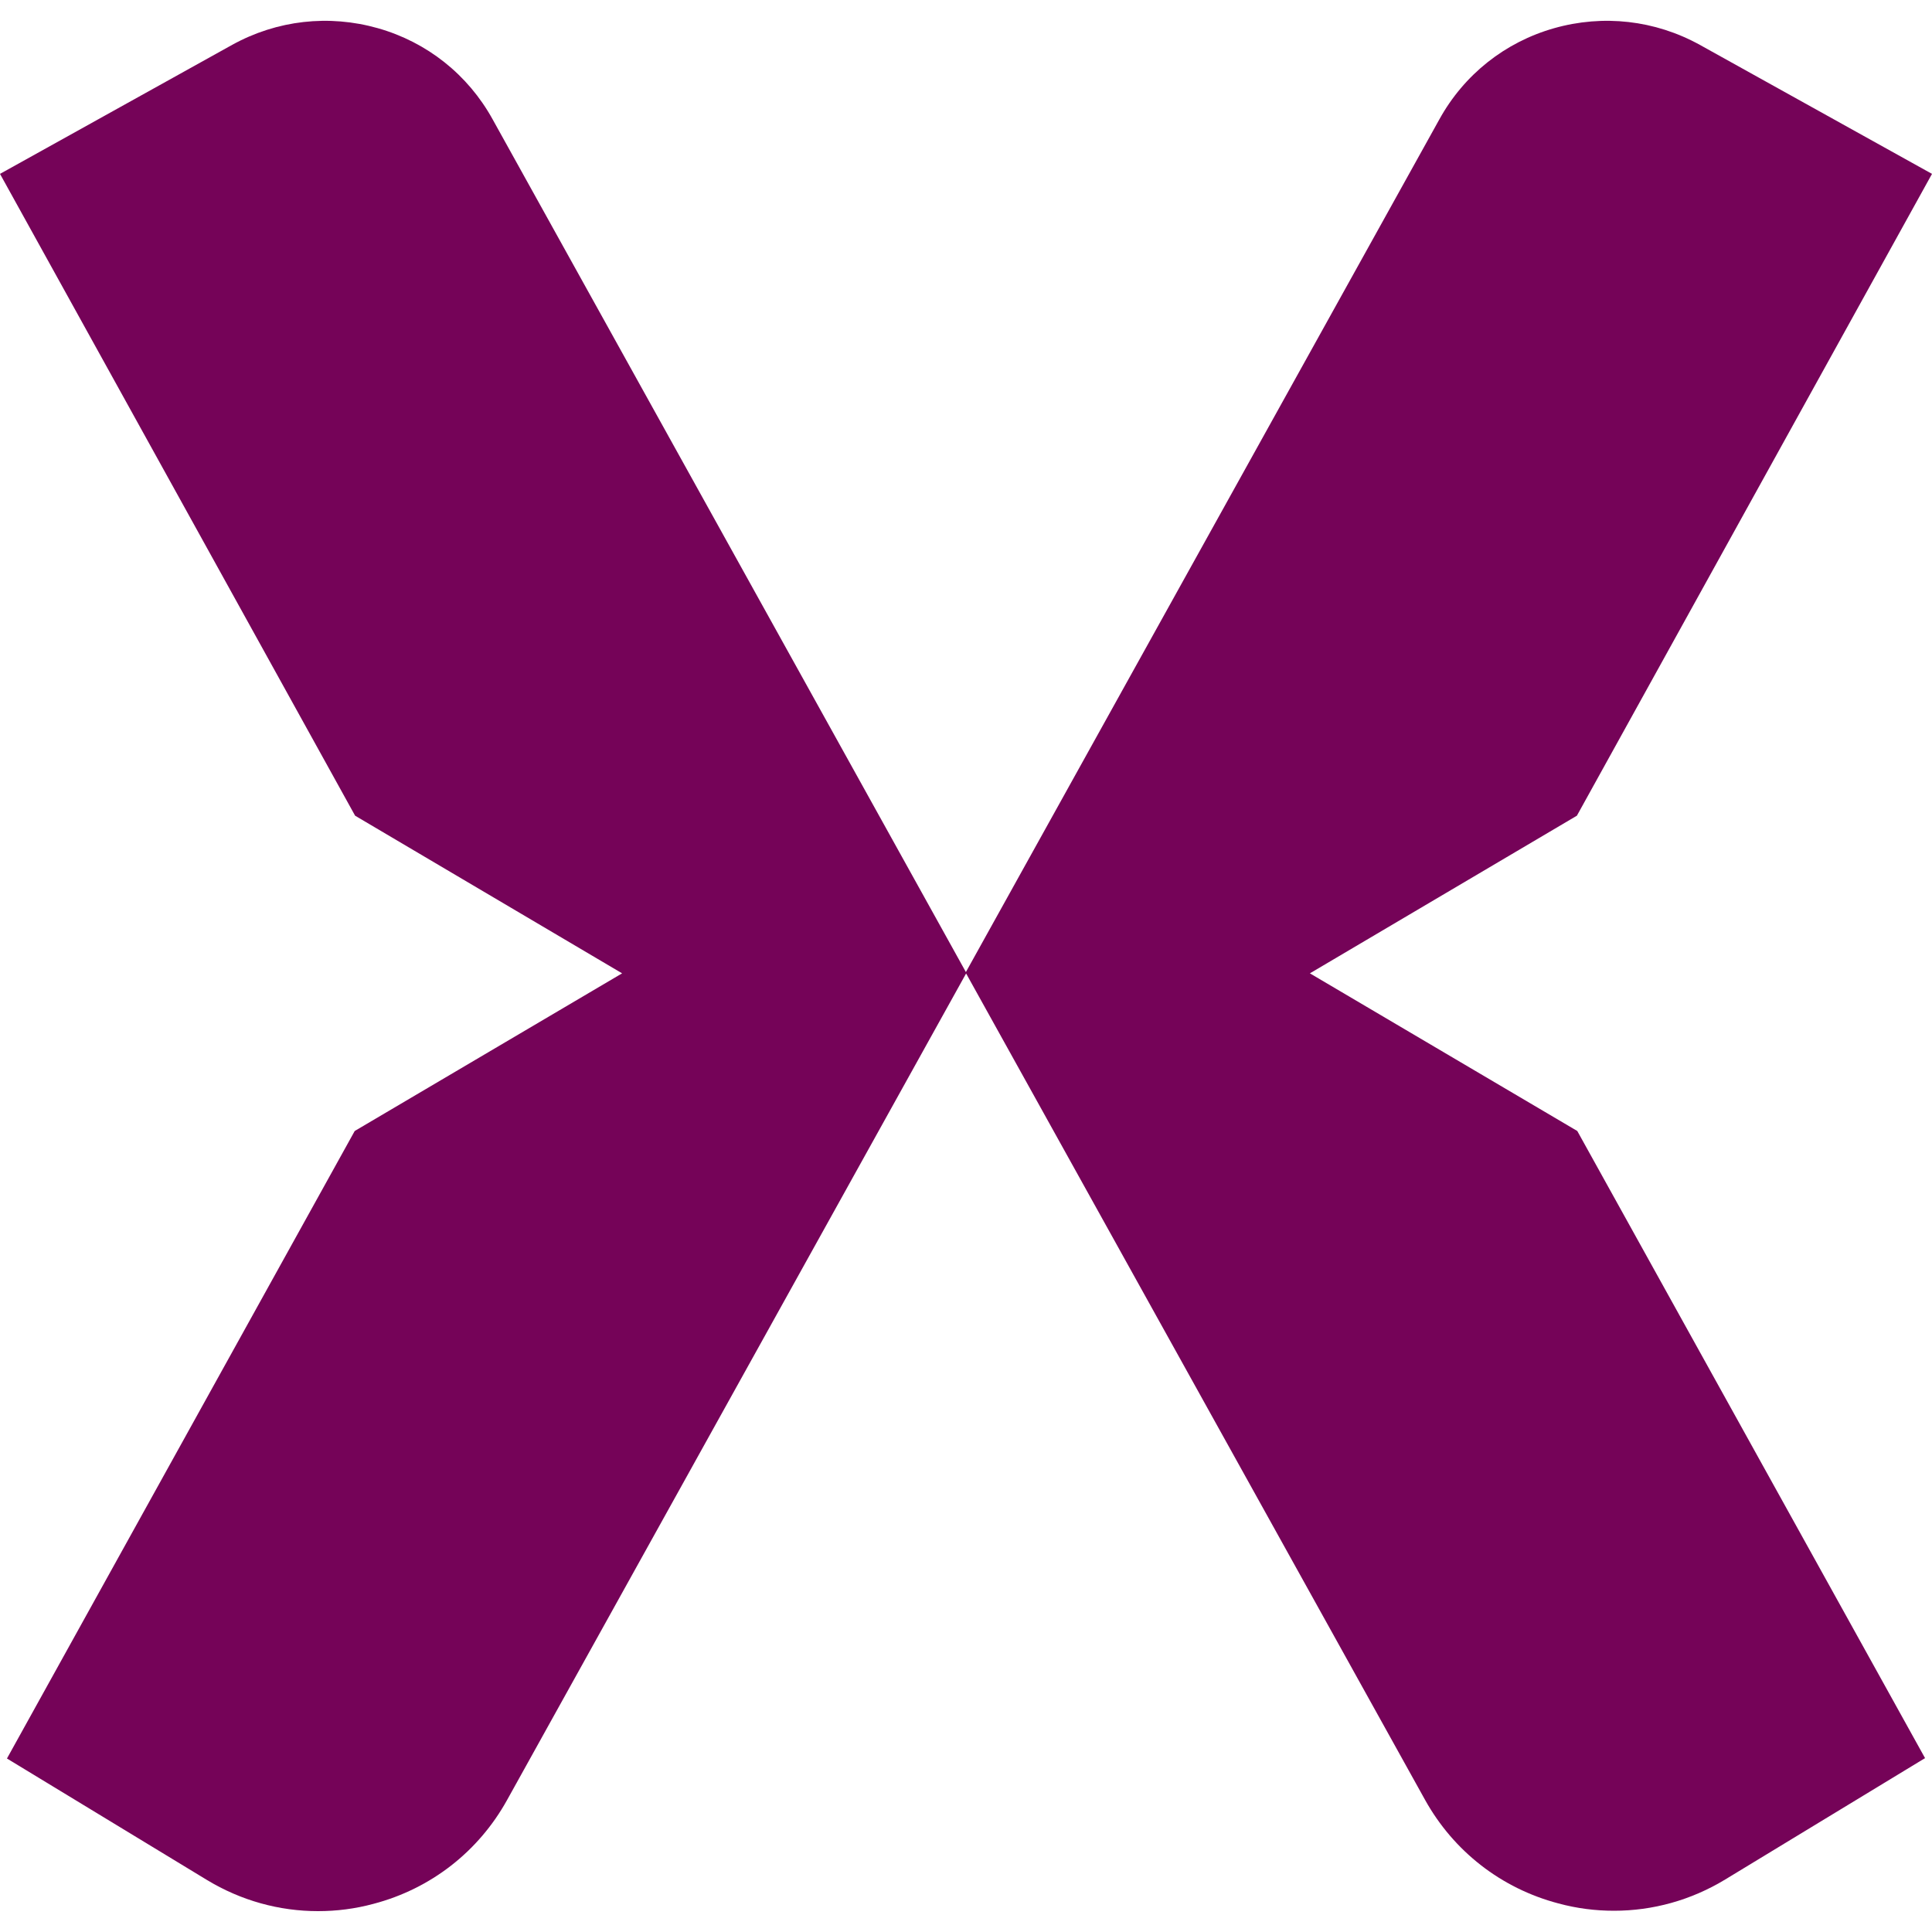
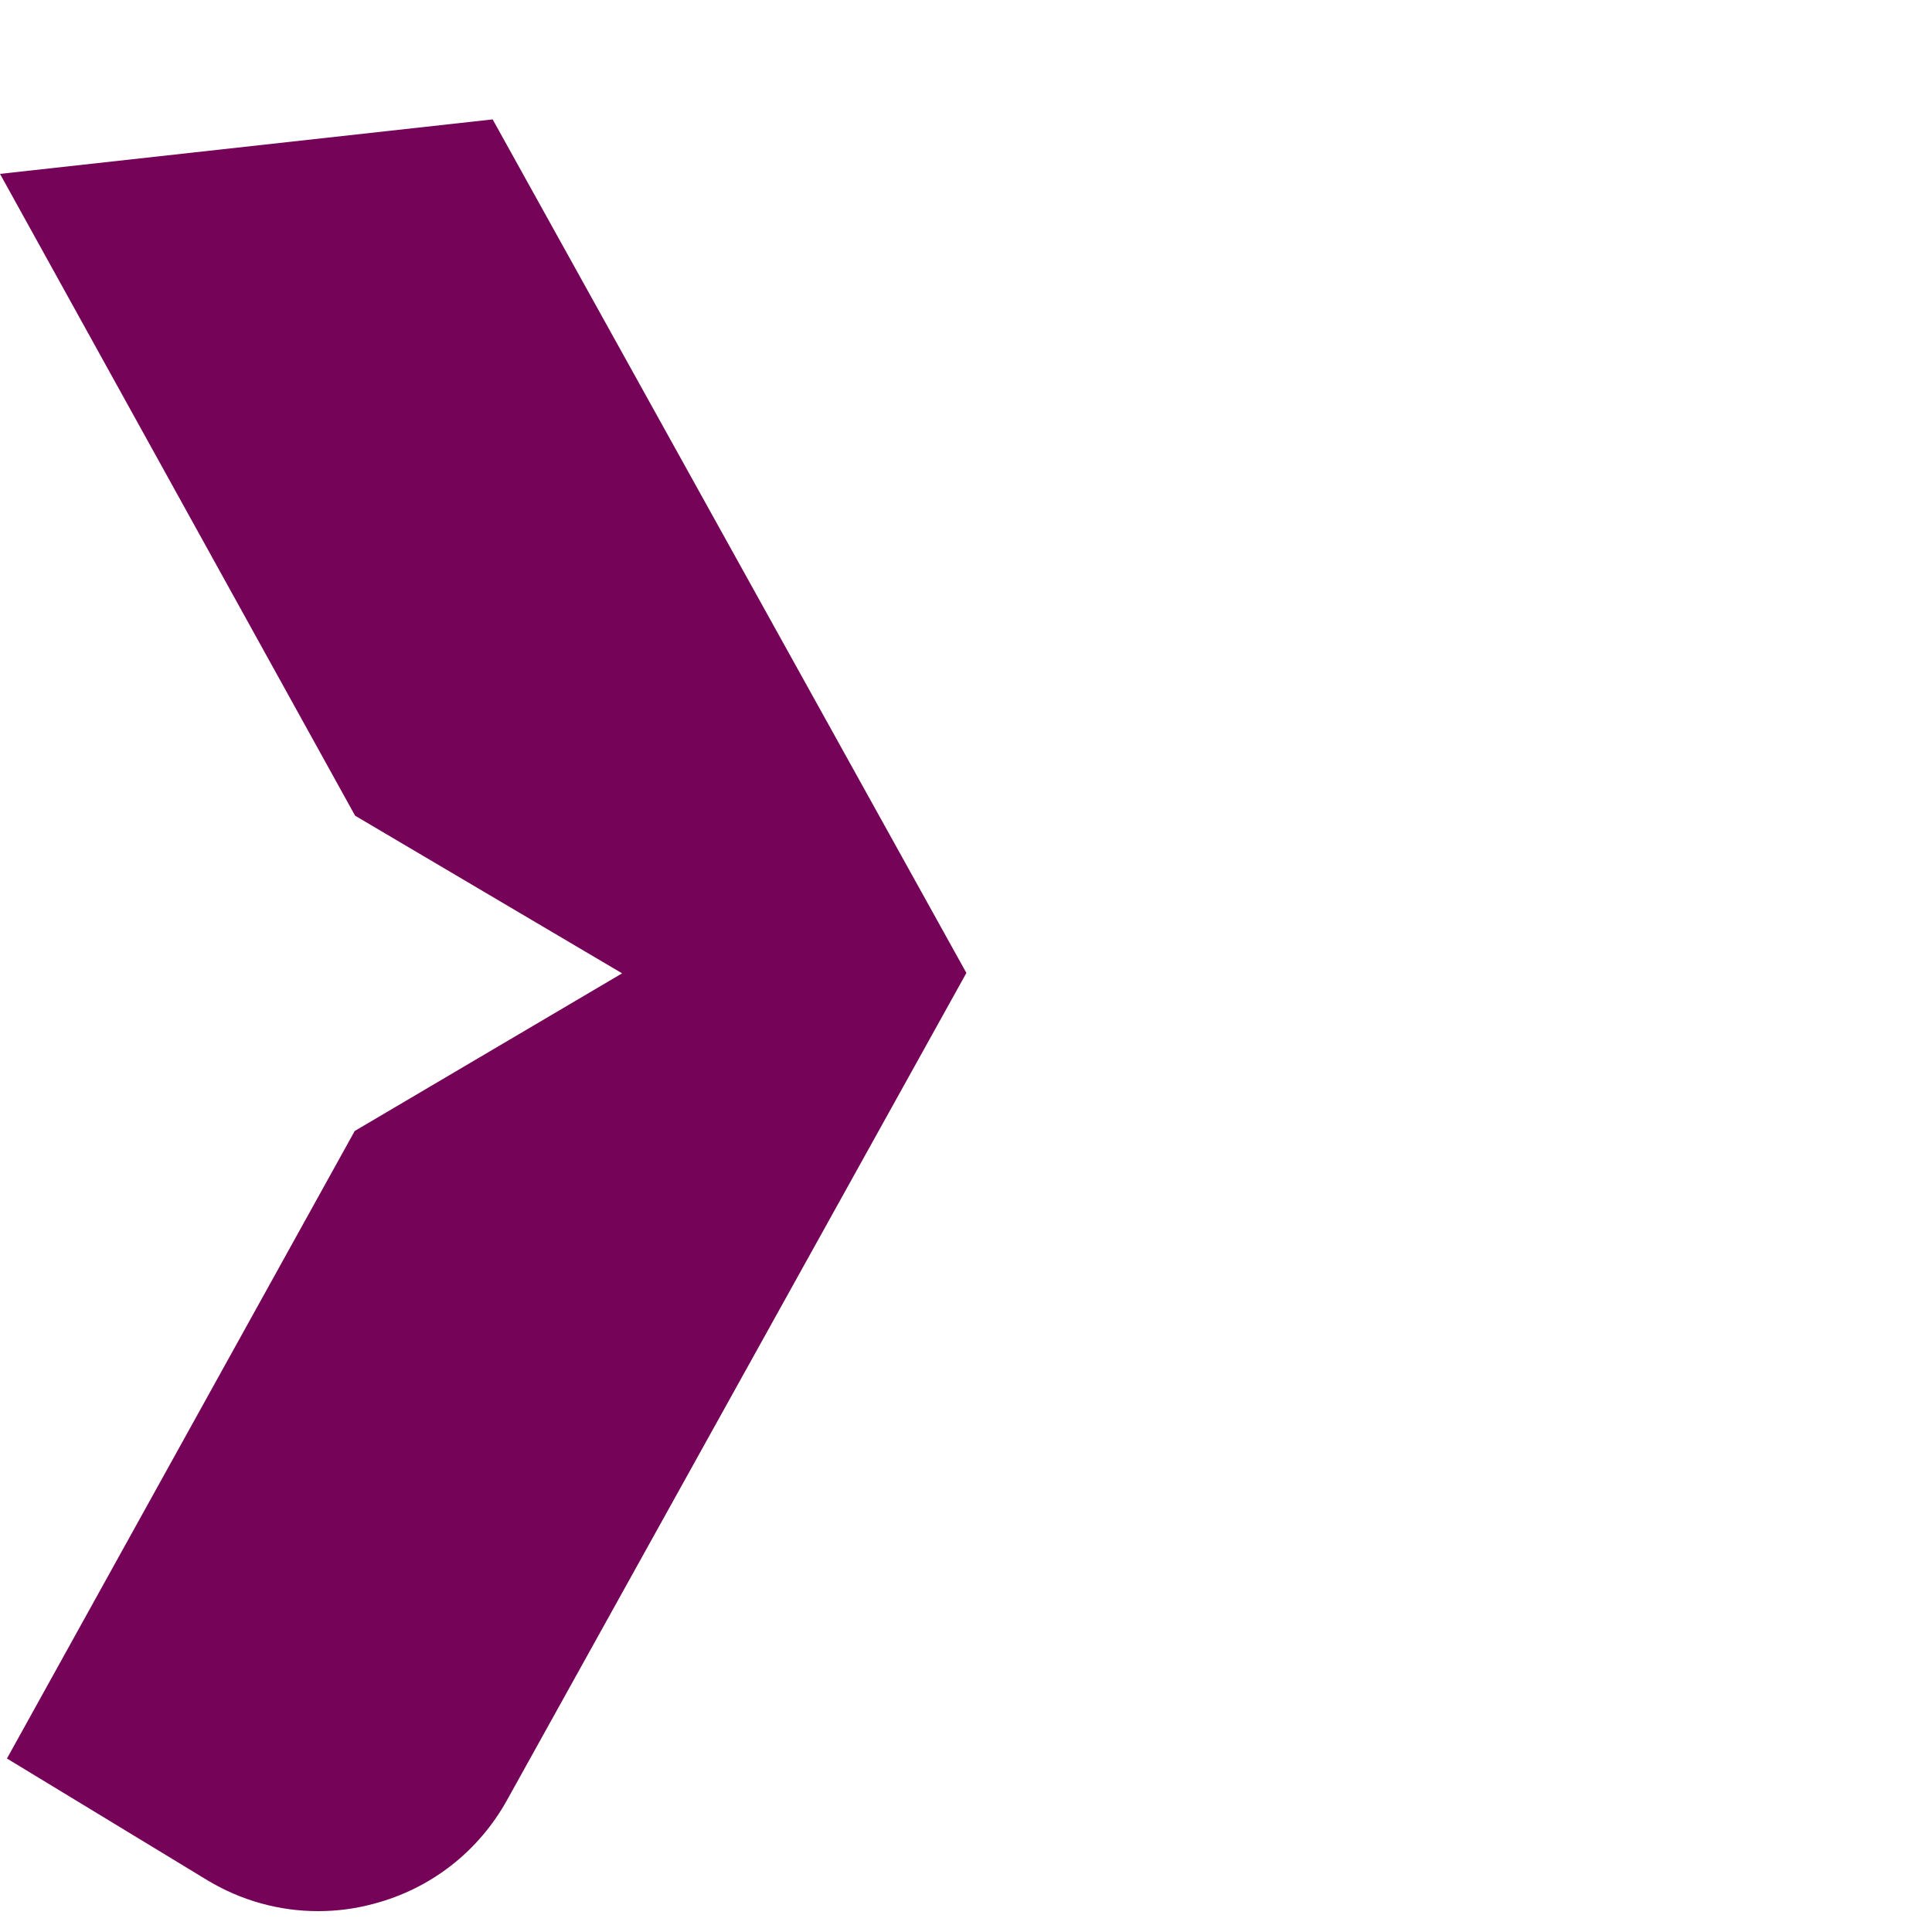
<svg xmlns="http://www.w3.org/2000/svg" id="Layer_1" data-name="Layer 1" viewBox="0 0 50 50">
  <defs>
    <style>      .cls-1 {        fill: #750358;        stroke-width: 0px;      }    </style>
  </defs>
-   <path class="cls-1" d="m12.75,3.09c-.64-1.16-1.7-2-2.97-2.36-1.27-.36-2.61-.21-3.77.43L0,4.5l9.19,16.61,6.91,4.08-6.92,4.08L.18,45.51l5.17,3.14c.89.54,1.88.81,2.88.81.48,0,.96-.06,1.44-.19,1.48-.39,2.71-1.35,3.45-2.68l11.89-21.41L12.75,3.09Z" />
-   <path class="cls-1" d="m37.25,3.09c.64-1.16,1.7-2,2.97-2.36,1.27-.36,2.61-.21,3.77.43l6.01,3.34-9.19,16.61-6.91,4.08,6.92,4.08,9,16.23-5.17,3.14c-.89.54-1.88.81-2.88.81-.48,0-.96-.06-1.44-.19-1.48-.39-2.71-1.35-3.45-2.68l-11.89-21.41L37.25,3.09Z" />
+   <path class="cls-1" d="m12.75,3.09L0,4.5l9.19,16.61,6.91,4.08-6.92,4.08L.18,45.51l5.17,3.14c.89.54,1.88.81,2.88.81.48,0,.96-.06,1.44-.19,1.48-.39,2.71-1.35,3.45-2.68l11.89-21.41L12.75,3.09Z" />
</svg>